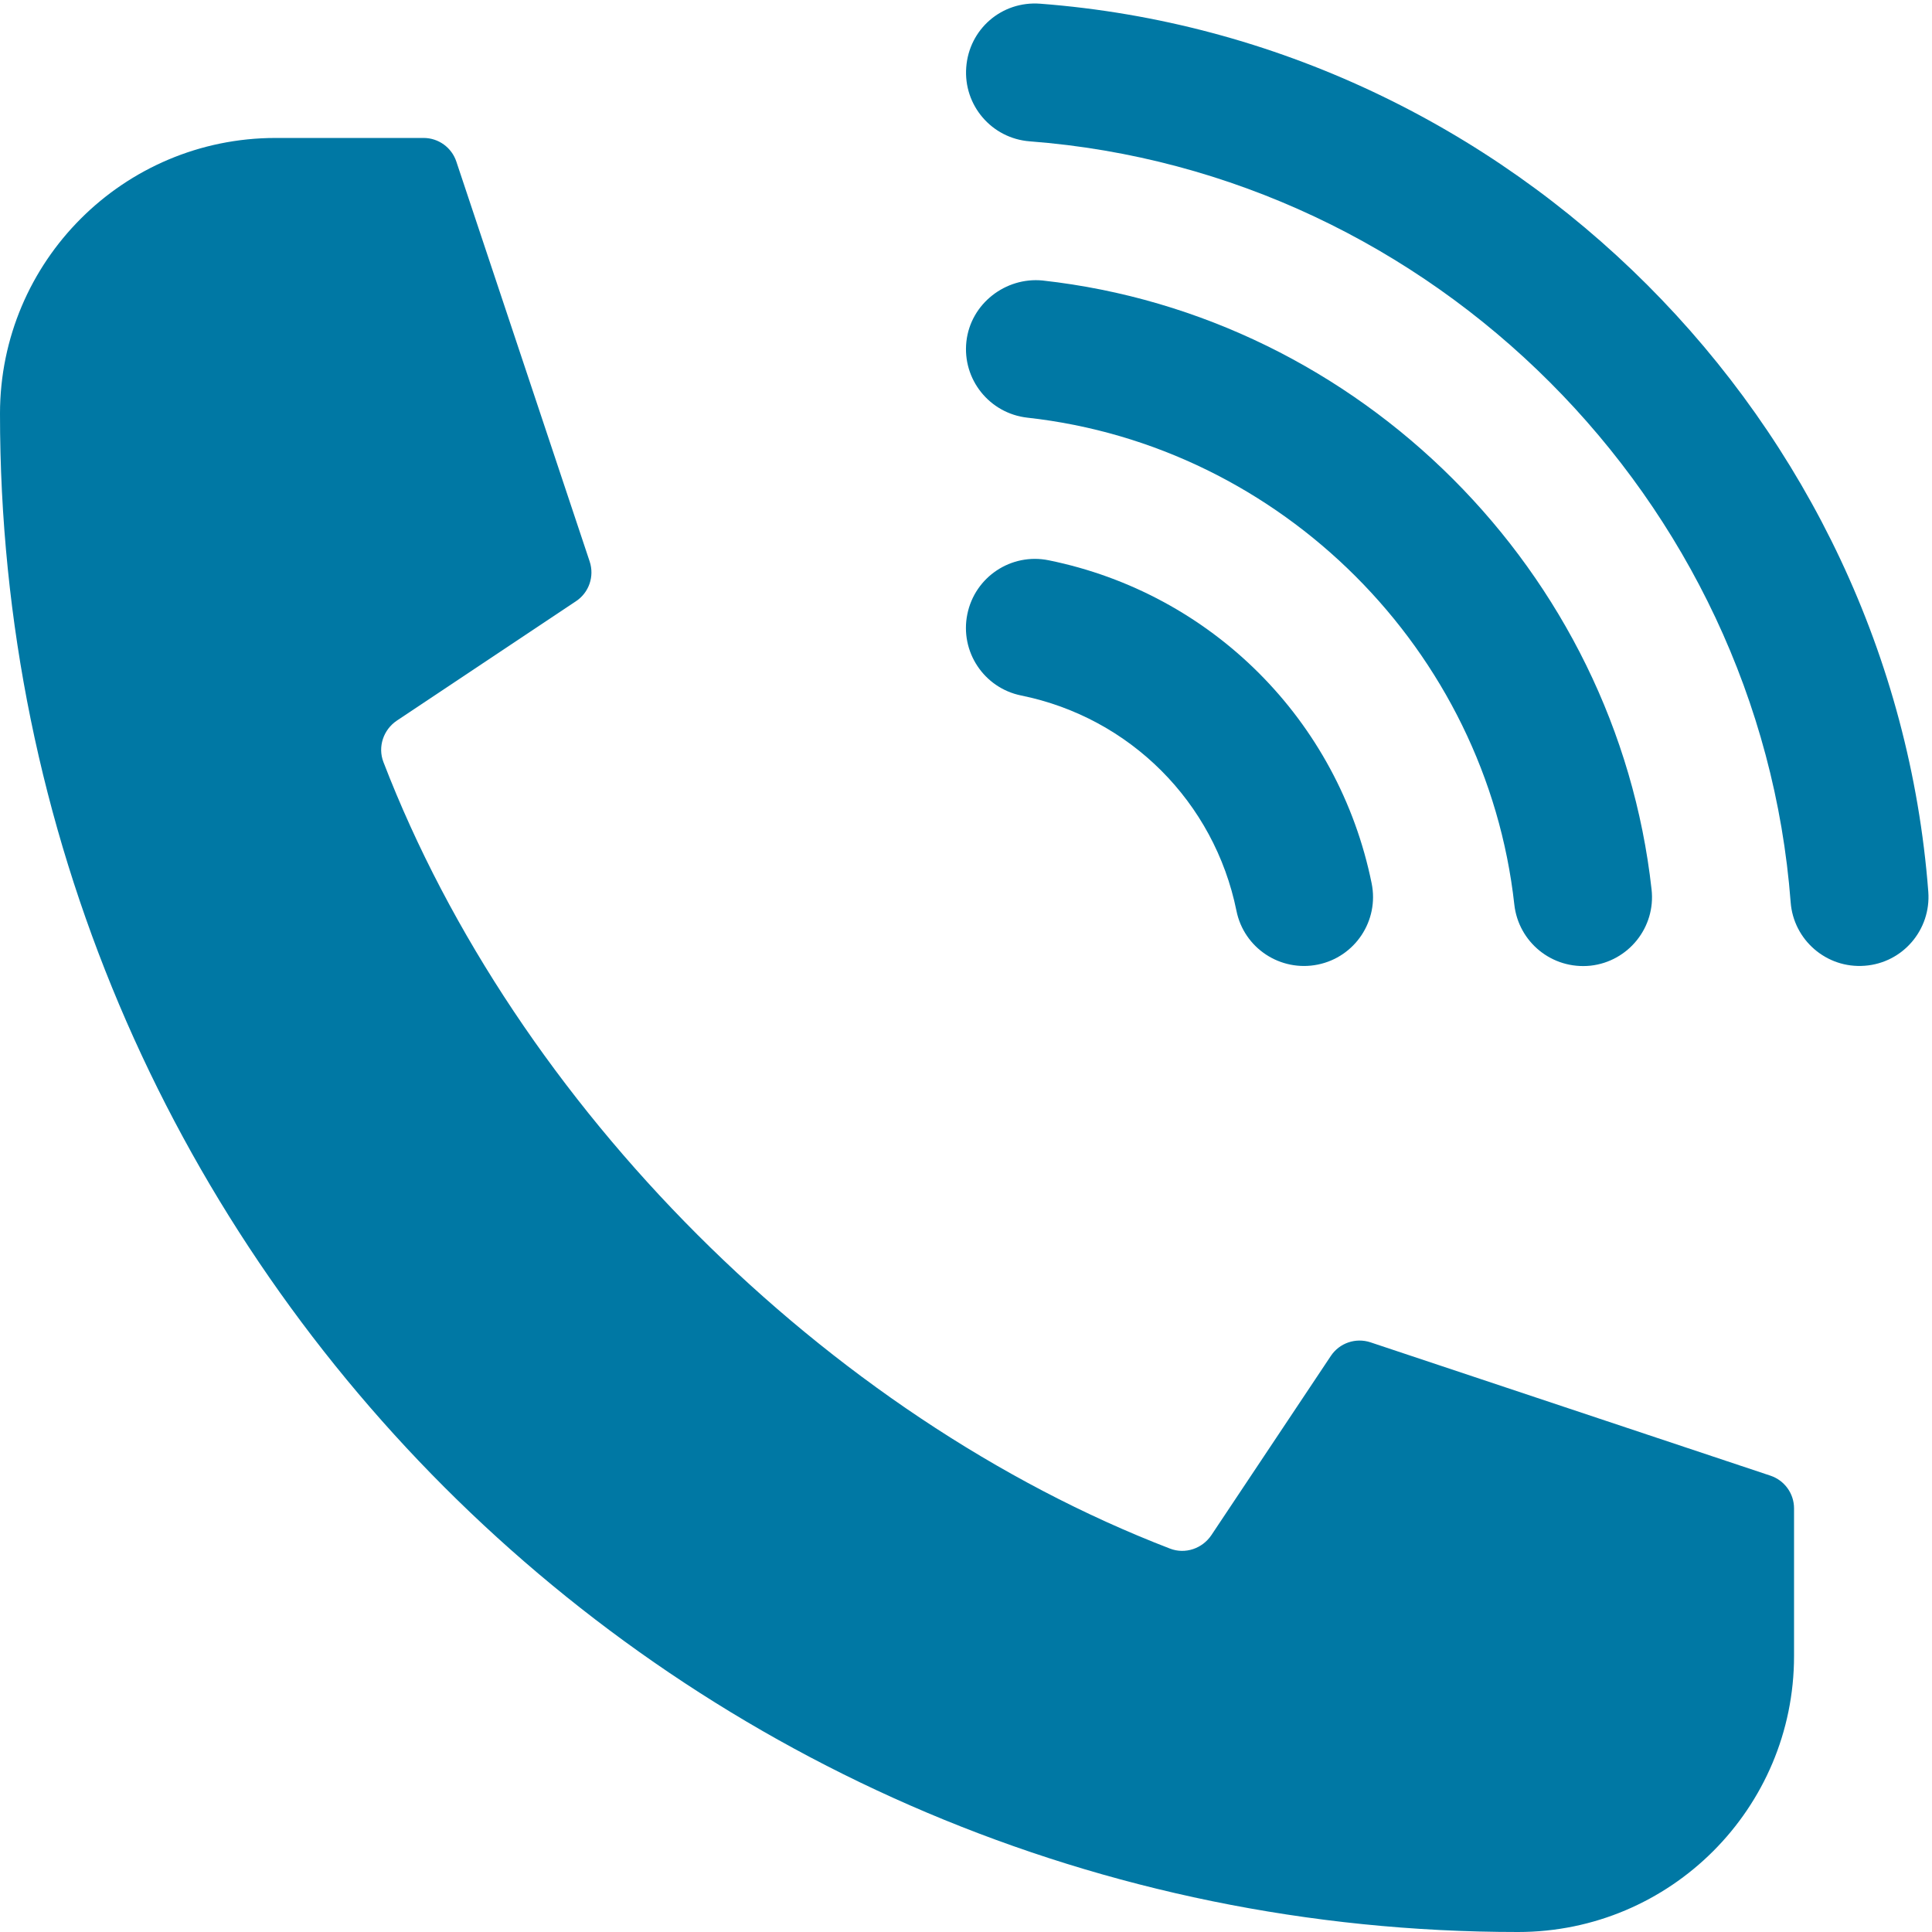
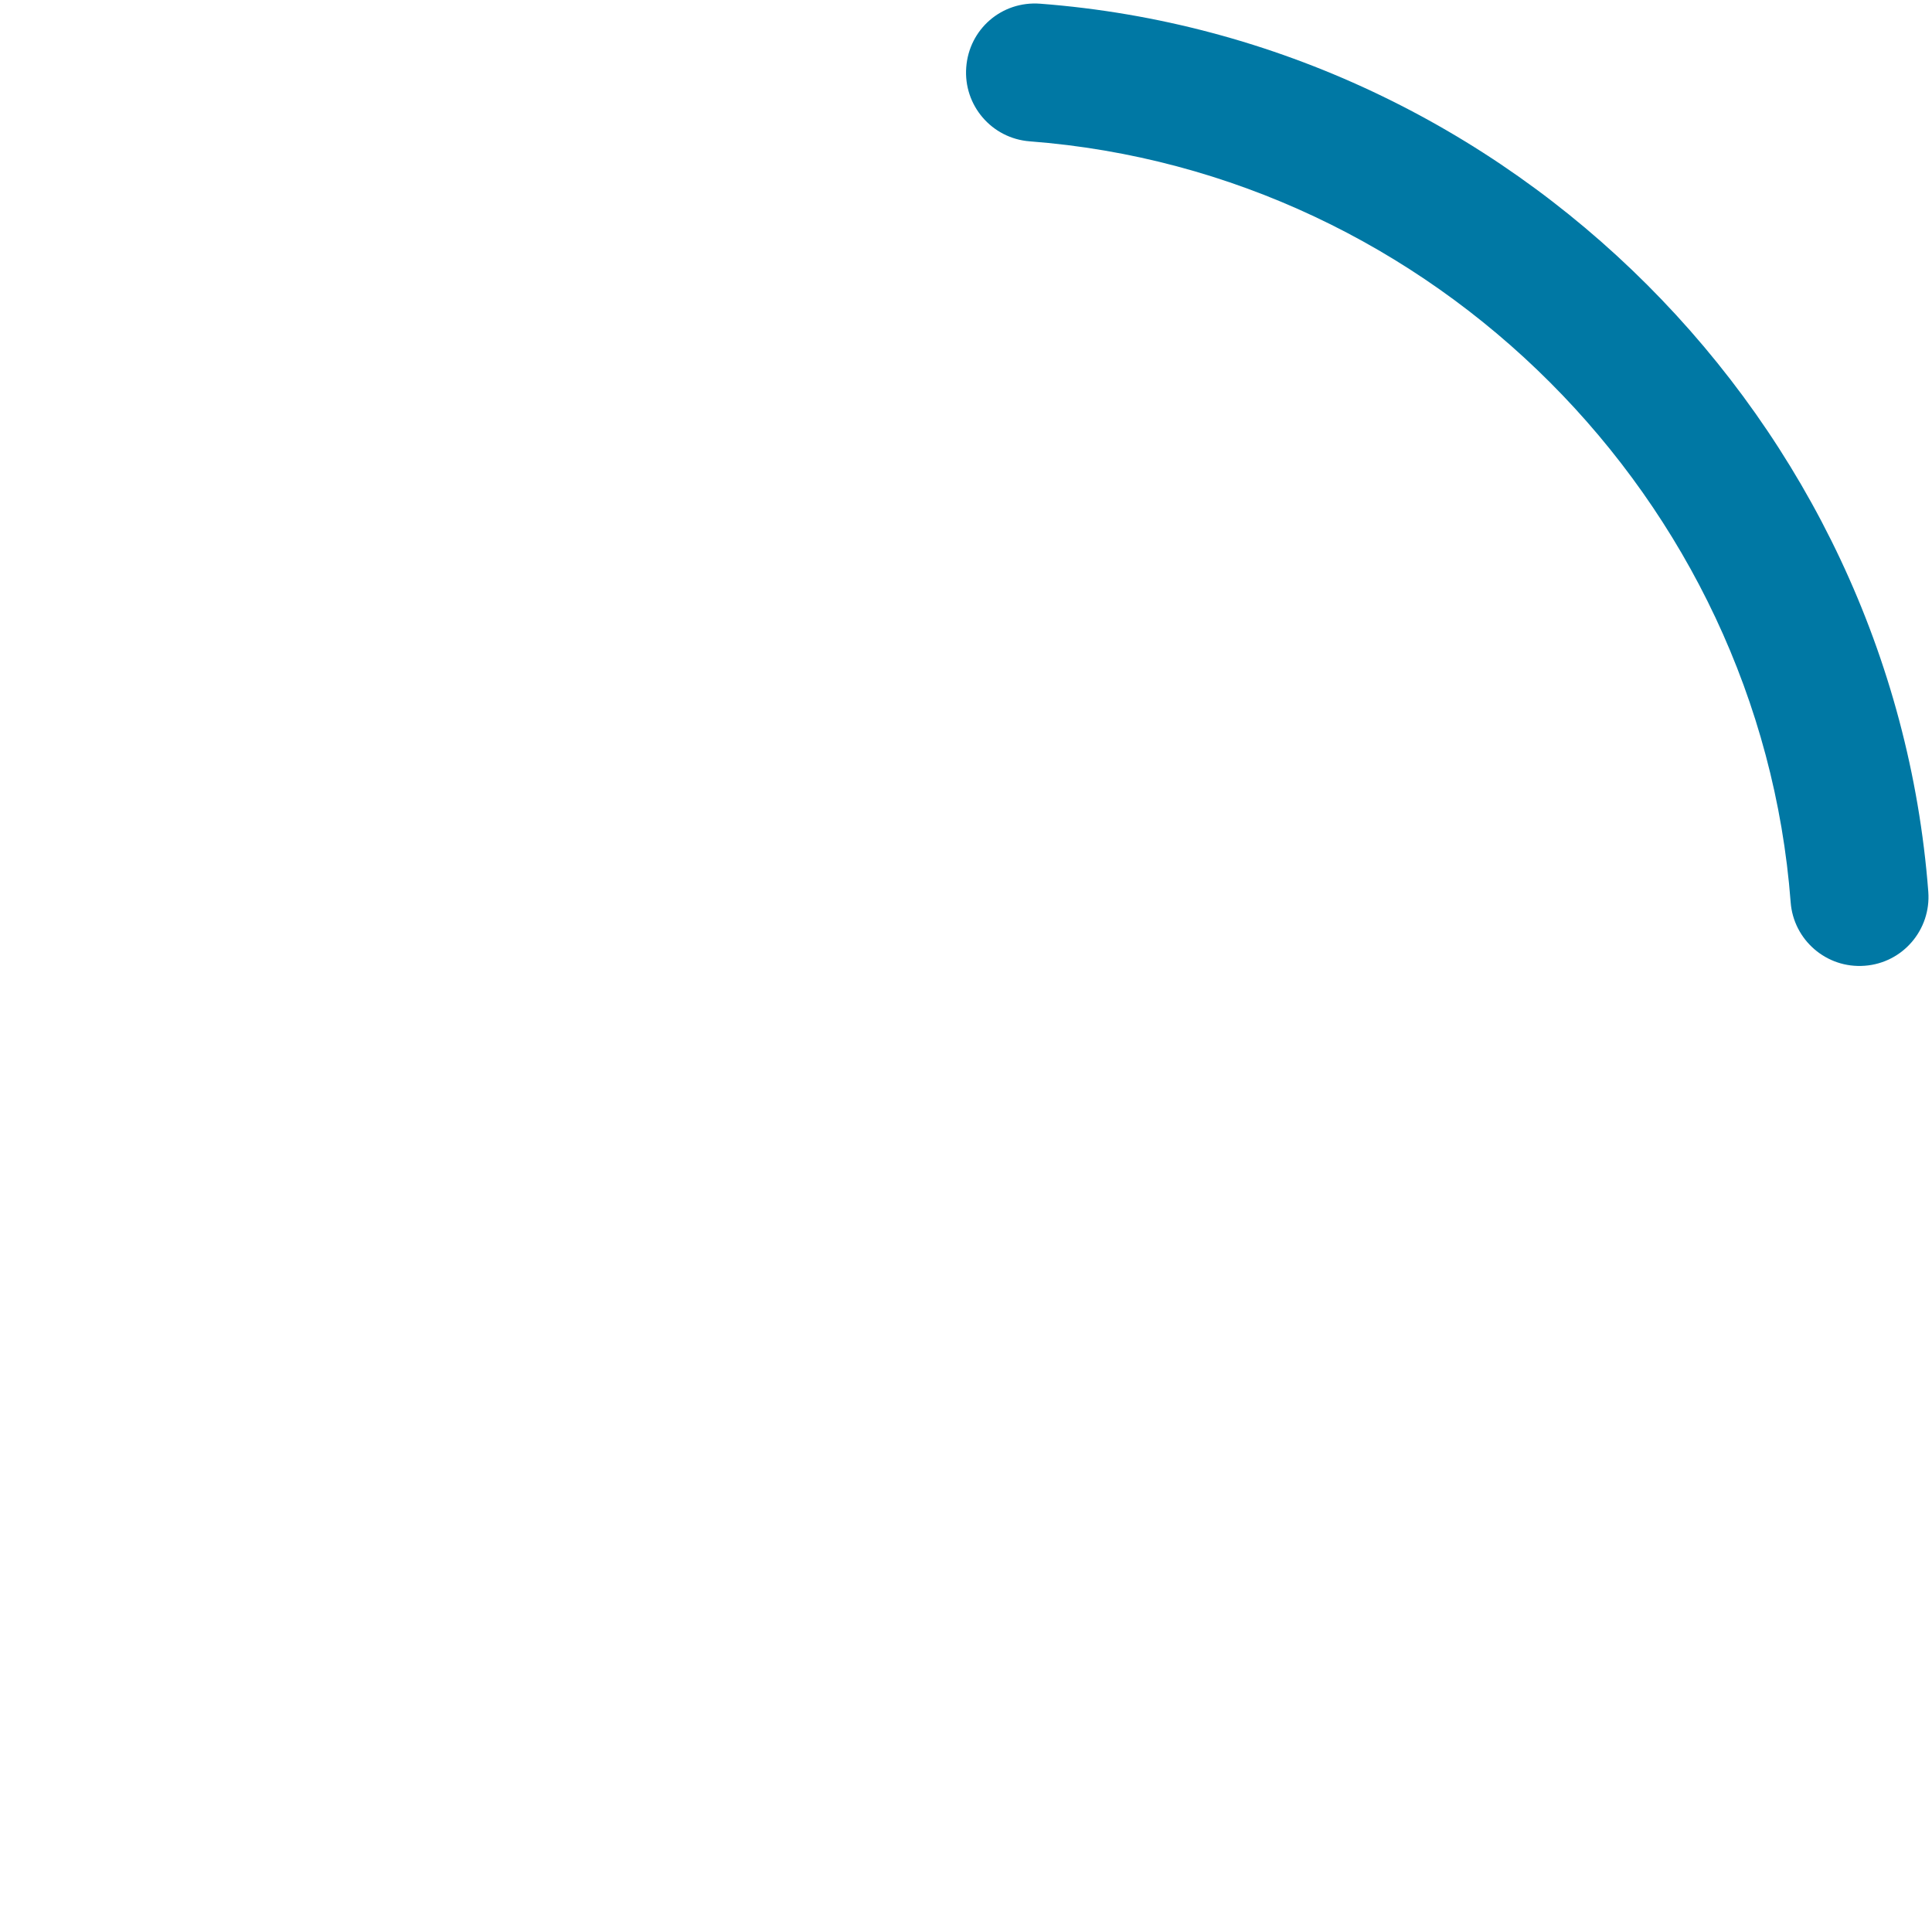
<svg xmlns="http://www.w3.org/2000/svg" width="128" zoomAndPan="magnify" viewBox="0 0 96 96" height="128" preserveAspectRatio="xMidYMid meet" version="1.2">
  <g id="0aa62be945">
    <path style=" stroke:none;fill-rule:nonzero;fill:#0078a4;fill-opacity:1;" d="M 48.012 3.344 C 48.152 1.453 49.77 0.039 51.688 0.184 C 75.062 1.969 94.031 20.938 95.816 44.312 C 95.957 46.199 94.547 47.848 92.656 47.988 C 90.75 48.133 89.117 46.699 88.977 44.832 C 87.449 24.805 71.195 8.551 51.168 7.023 C 49.277 6.879 47.867 5.23 48.012 3.344 Z M 48.012 3.344 " />
-     <path style=" stroke:none;fill-rule:nonzero;fill:#0078a4;fill-opacity:1;" d="M 75.246 44.949 C 73.852 32.324 63.676 22.148 51.051 20.754 C 49.168 20.543 47.812 18.852 48.02 16.969 C 48.23 15.086 49.969 13.758 51.805 13.938 C 67.59 15.688 80.316 28.41 82.066 44.199 C 82.277 46.078 80.918 47.773 79.035 47.984 C 77.109 48.184 75.453 46.801 75.246 44.949 Z M 75.246 44.949 " />
-     <path style=" stroke:none;fill-rule:nonzero;fill:#0078a4;fill-opacity:1;" d="M 68.156 43.891 C 68.535 45.746 67.332 47.555 65.48 47.93 C 63.629 48.305 61.812 47.117 61.438 45.254 C 60.34 39.855 56.145 35.656 50.742 34.559 C 48.887 34.184 47.688 32.371 48.066 30.52 C 48.441 28.664 50.25 27.461 52.109 27.84 C 60.211 29.488 66.512 35.789 68.156 43.891 Z M 68.156 43.891 " />
-     <path style=" stroke:none;fill-rule:nonzero;fill:#0078a4;fill-opacity:1;" d="M 68.098 66.699 L 87.969 73.324 C 88.668 73.555 89.145 74.211 89.145 74.949 L 89.145 82.285 C 89.145 89.859 83.004 96 75.43 96 C 33.762 96 -0.016 62.215 0 20.547 C 0.004 12.988 6.133 6.855 13.695 6.855 L 21.051 6.855 C 21.789 6.855 22.445 7.332 22.676 8.031 L 29.301 27.902 C 29.543 28.637 29.27 29.441 28.625 29.871 L 19.723 35.805 C 19.051 36.254 18.762 37.109 19.051 37.863 C 25.625 54.949 41.051 70.375 58.137 76.949 C 58.891 77.242 59.746 76.949 60.195 76.277 L 66.129 67.375 C 66.559 66.73 67.363 66.457 68.098 66.699 Z M 68.098 66.699 " />
  </g>
</svg>